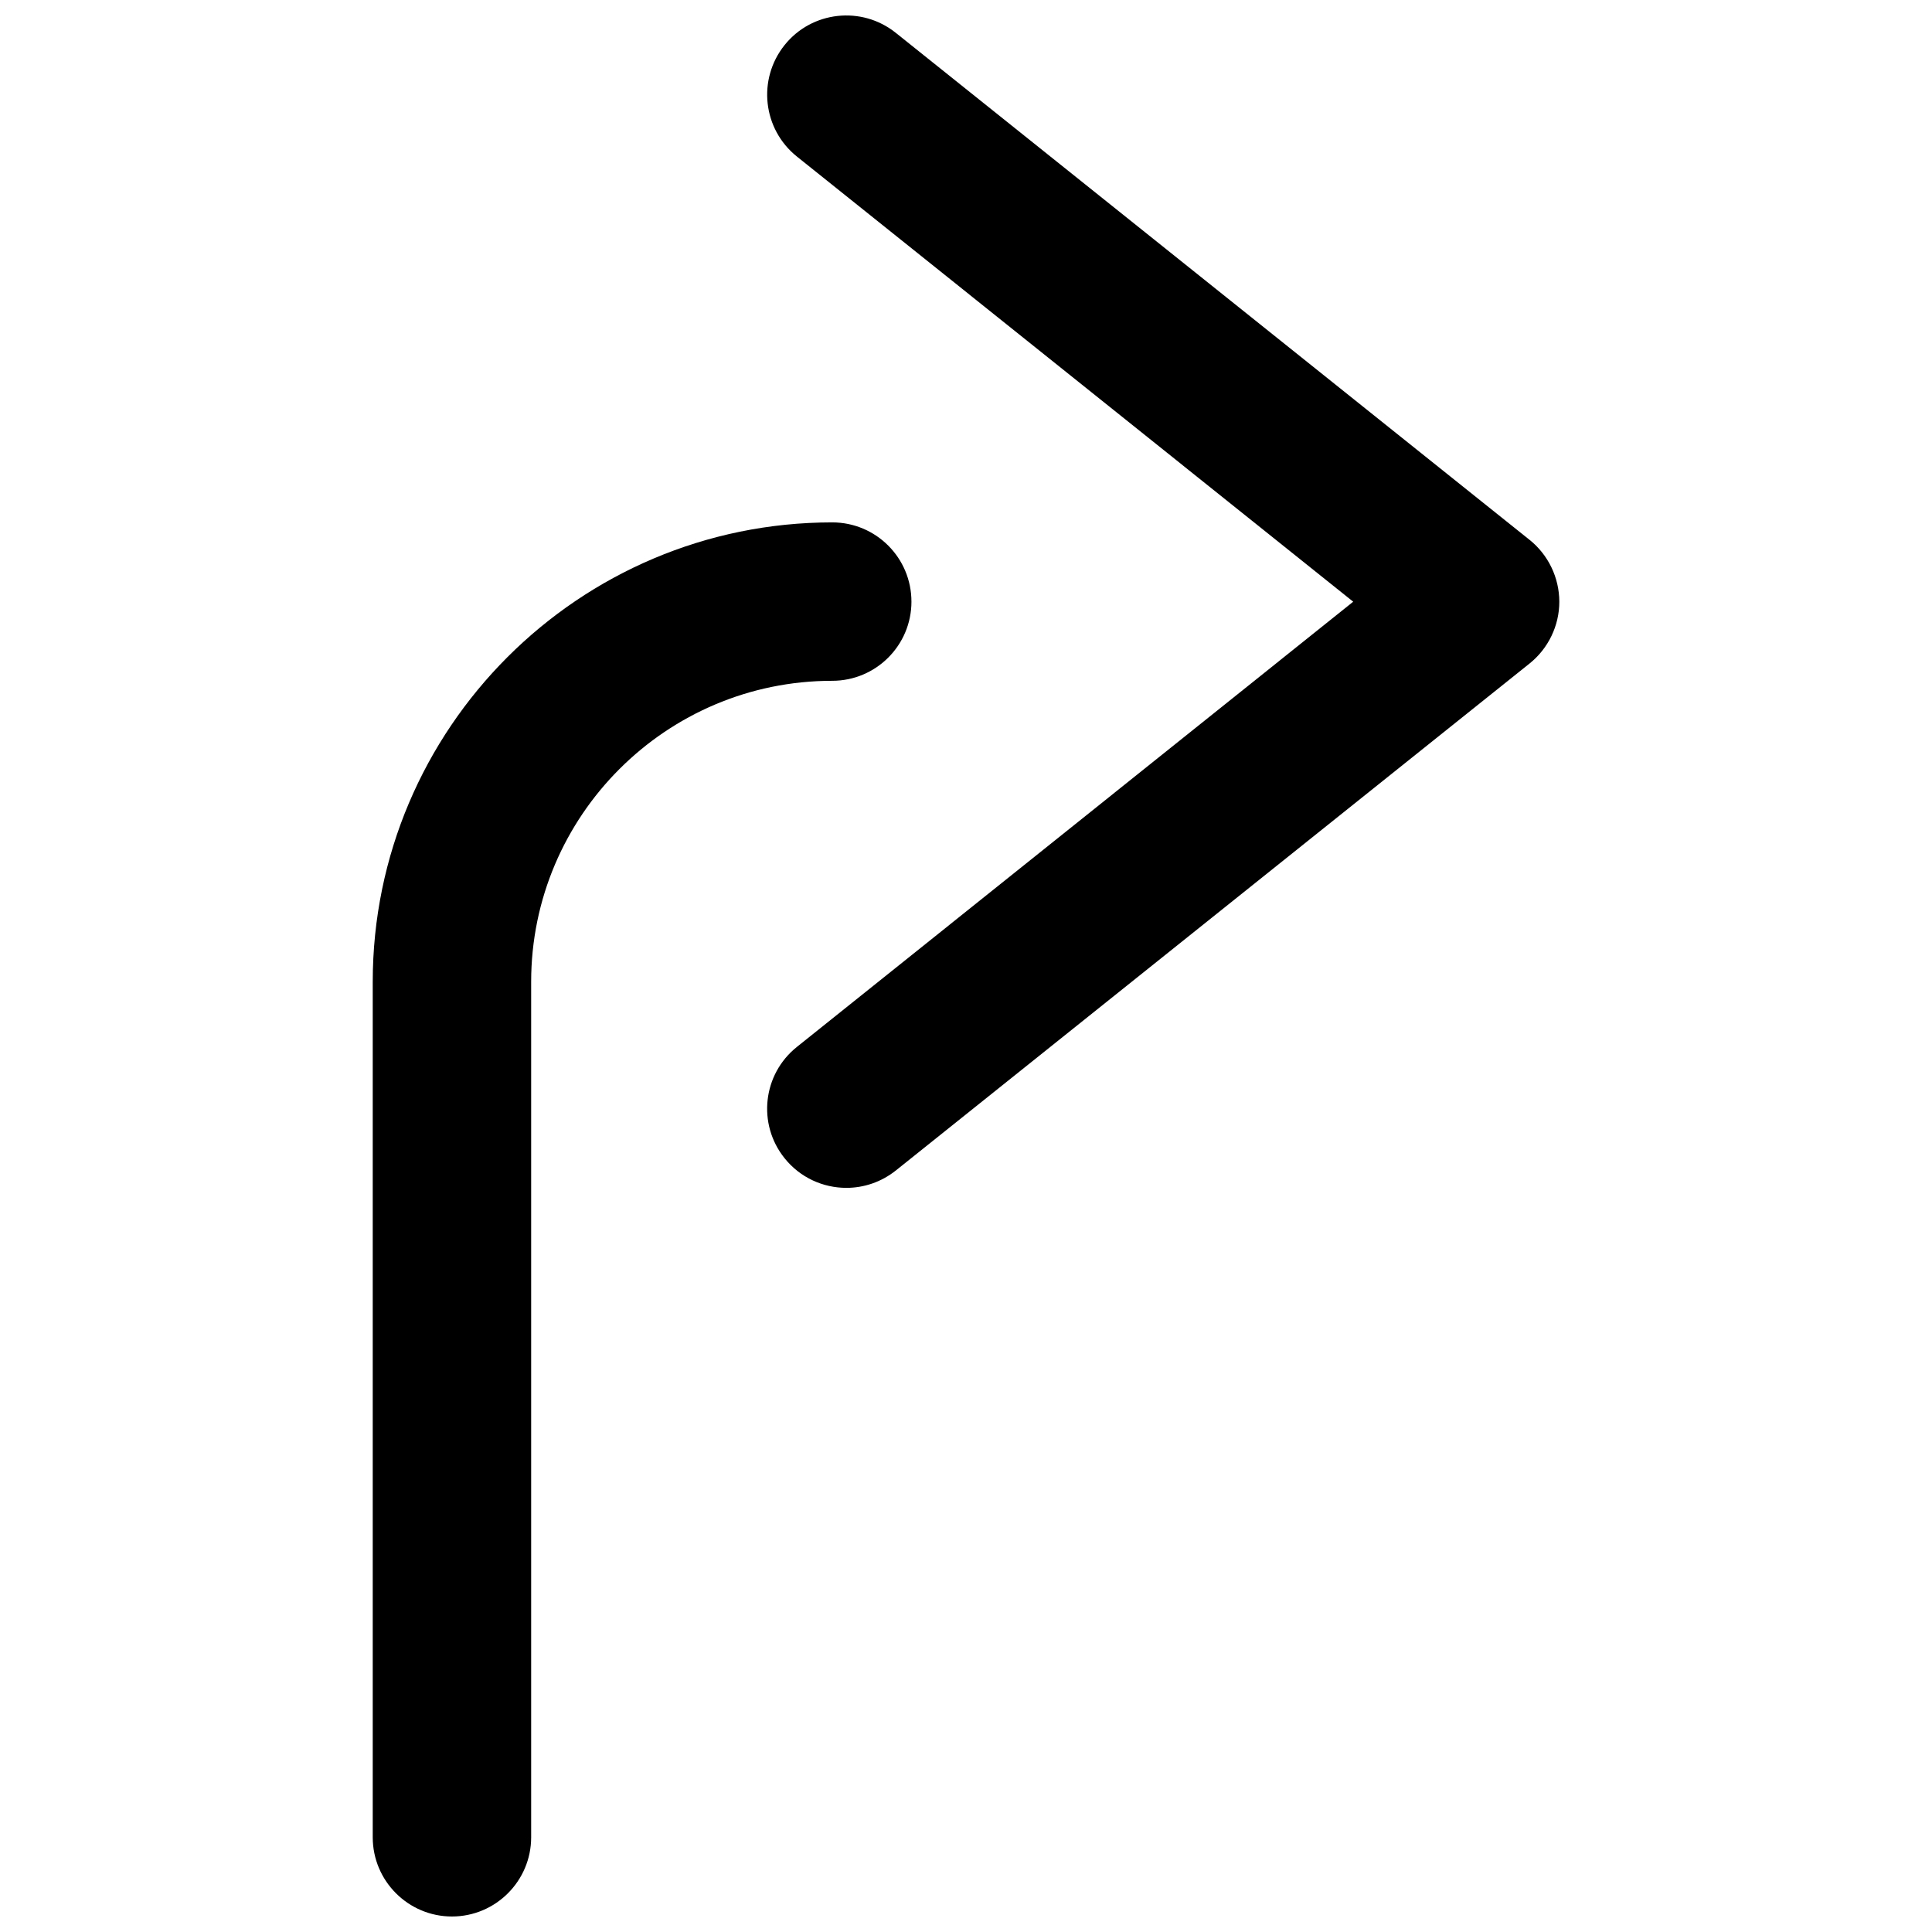
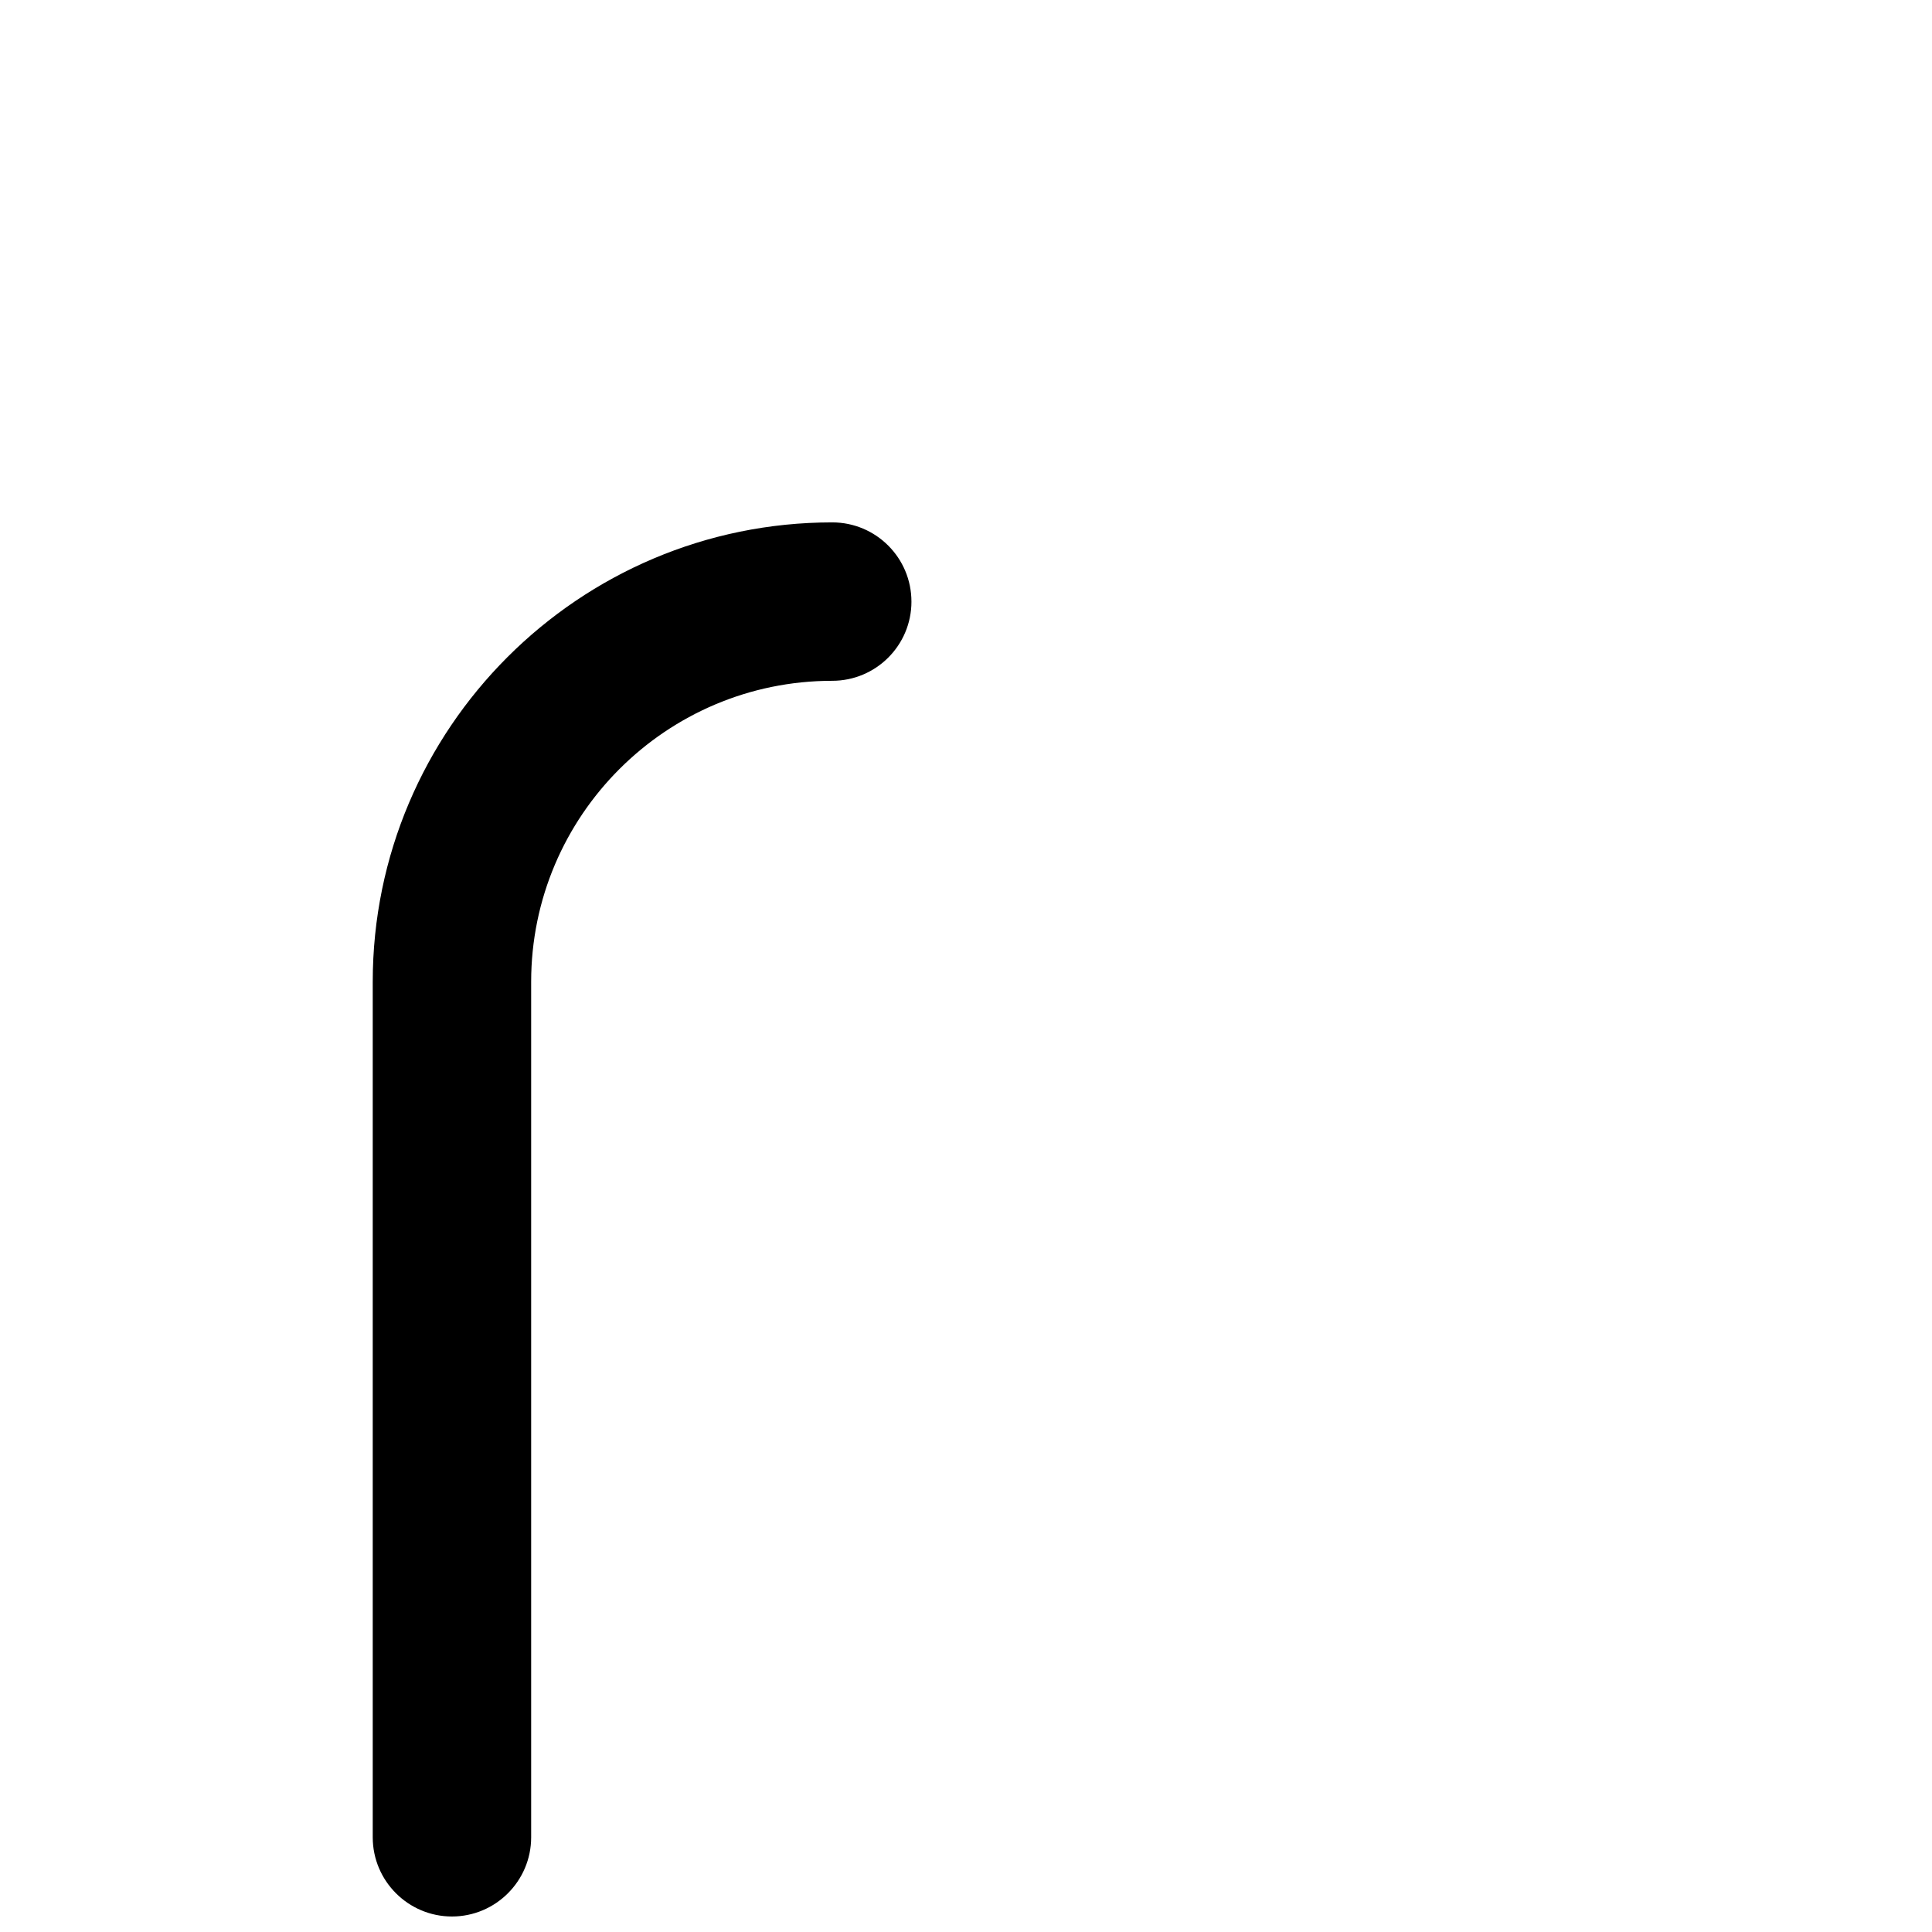
<svg xmlns="http://www.w3.org/2000/svg" width="800px" height="800px" version="1.1" viewBox="144 144 512 512">
  <defs>
    <clipPath id="b">
      <path d="m347 148.09h211v310.91h-211z" />
    </clipPath>
    <clipPath id="a">
      <path d="m242 282h144v369.9h-144z" />
    </clipPath>
  </defs>
  <g>
    <g clip-path="url(#b)">
-       <path d="m549.34 287.06-167.94-134.35c-9.047-7.262-22.293-5.773-29.492 3.254-7.242 9.07-5.773 22.273 3.273 29.516l147.43 117.98-147.43 117.99c-9.07 7.242-10.516 20.445-3.273 29.473 4.137 5.18 10.242 7.871 16.395 7.871 4.598 0 9.215-1.512 13.098-4.598l167.94-134.35c4.977-3.988 7.894-10.035 7.894-16.395-0.023-6.383-2.918-12.406-7.894-16.395z" />
-     </g>
+       </g>
    <g clip-path="url(#a)">
      <path d="m385.54 303.43c0-11.586-9.383-20.992-20.992-20.992-67.133 0-121.77 54.602-121.77 121.75v226.71c0 11.566 9.406 20.992 20.992 20.992 11.586 0 20.992-9.426 20.992-20.992v-226.71c0-44 35.793-79.77 79.789-79.77 11.586 0 20.992-9.383 20.992-20.992z" />
    </g>
  </g>
</svg>